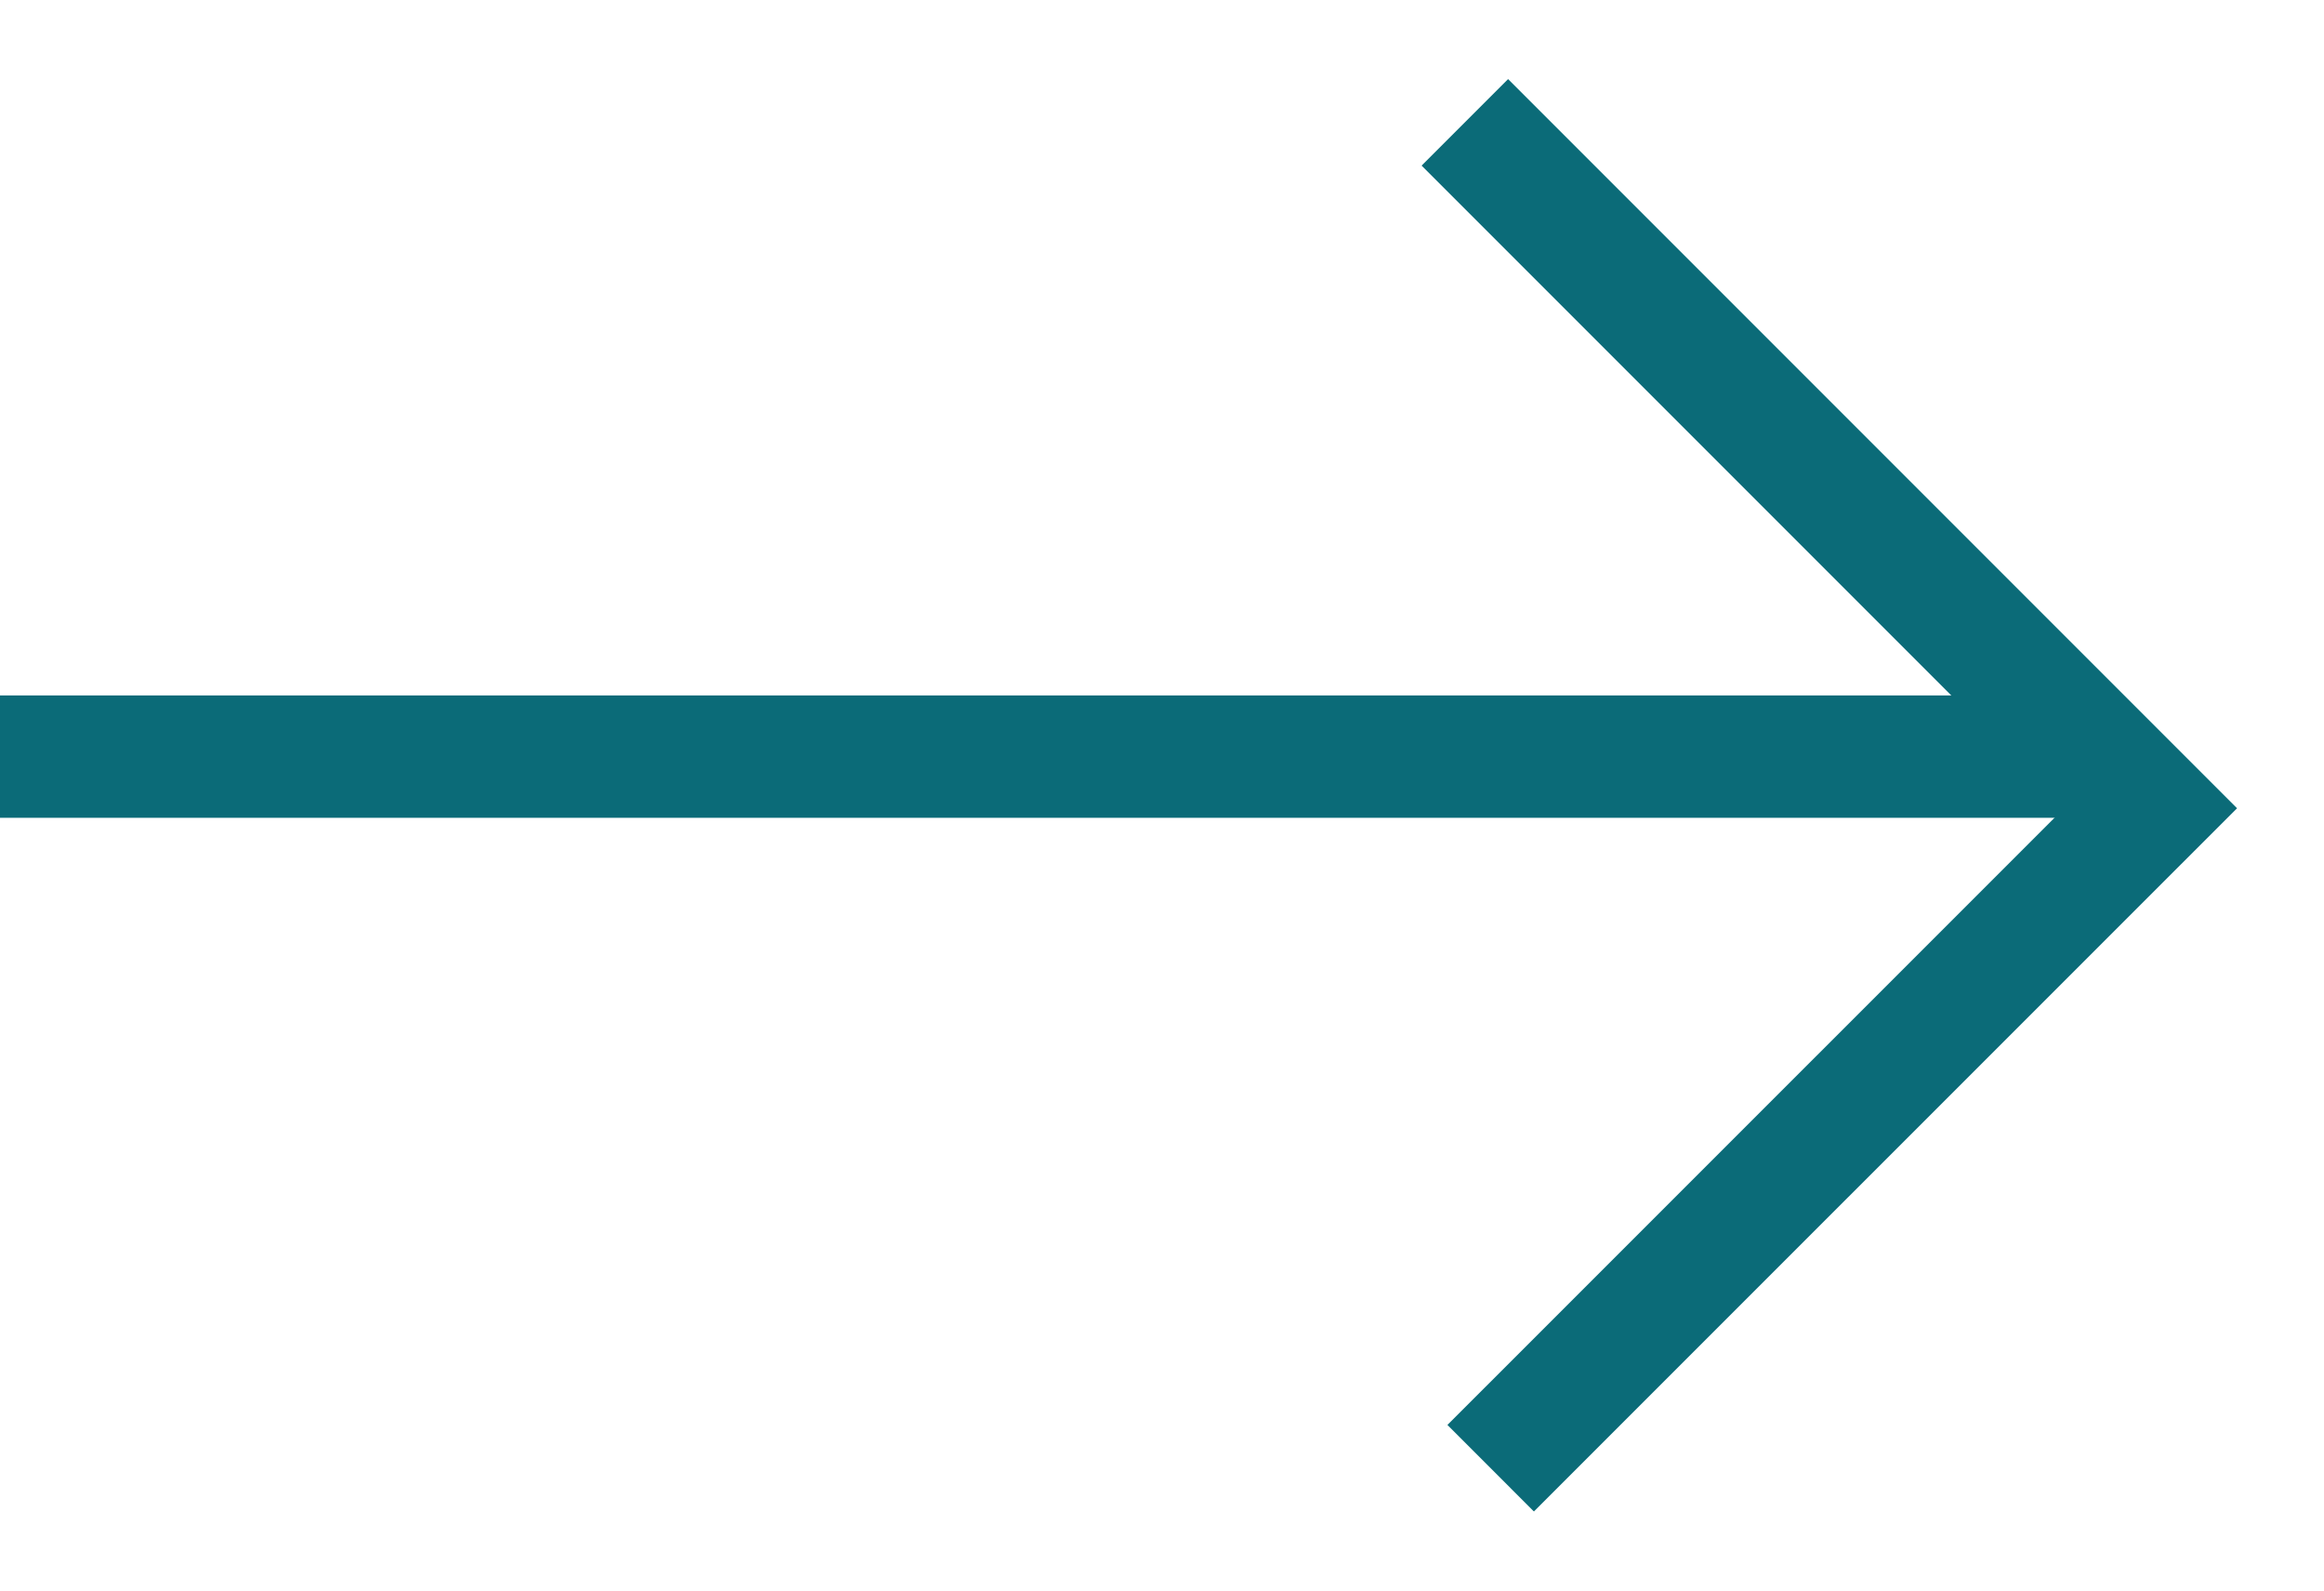
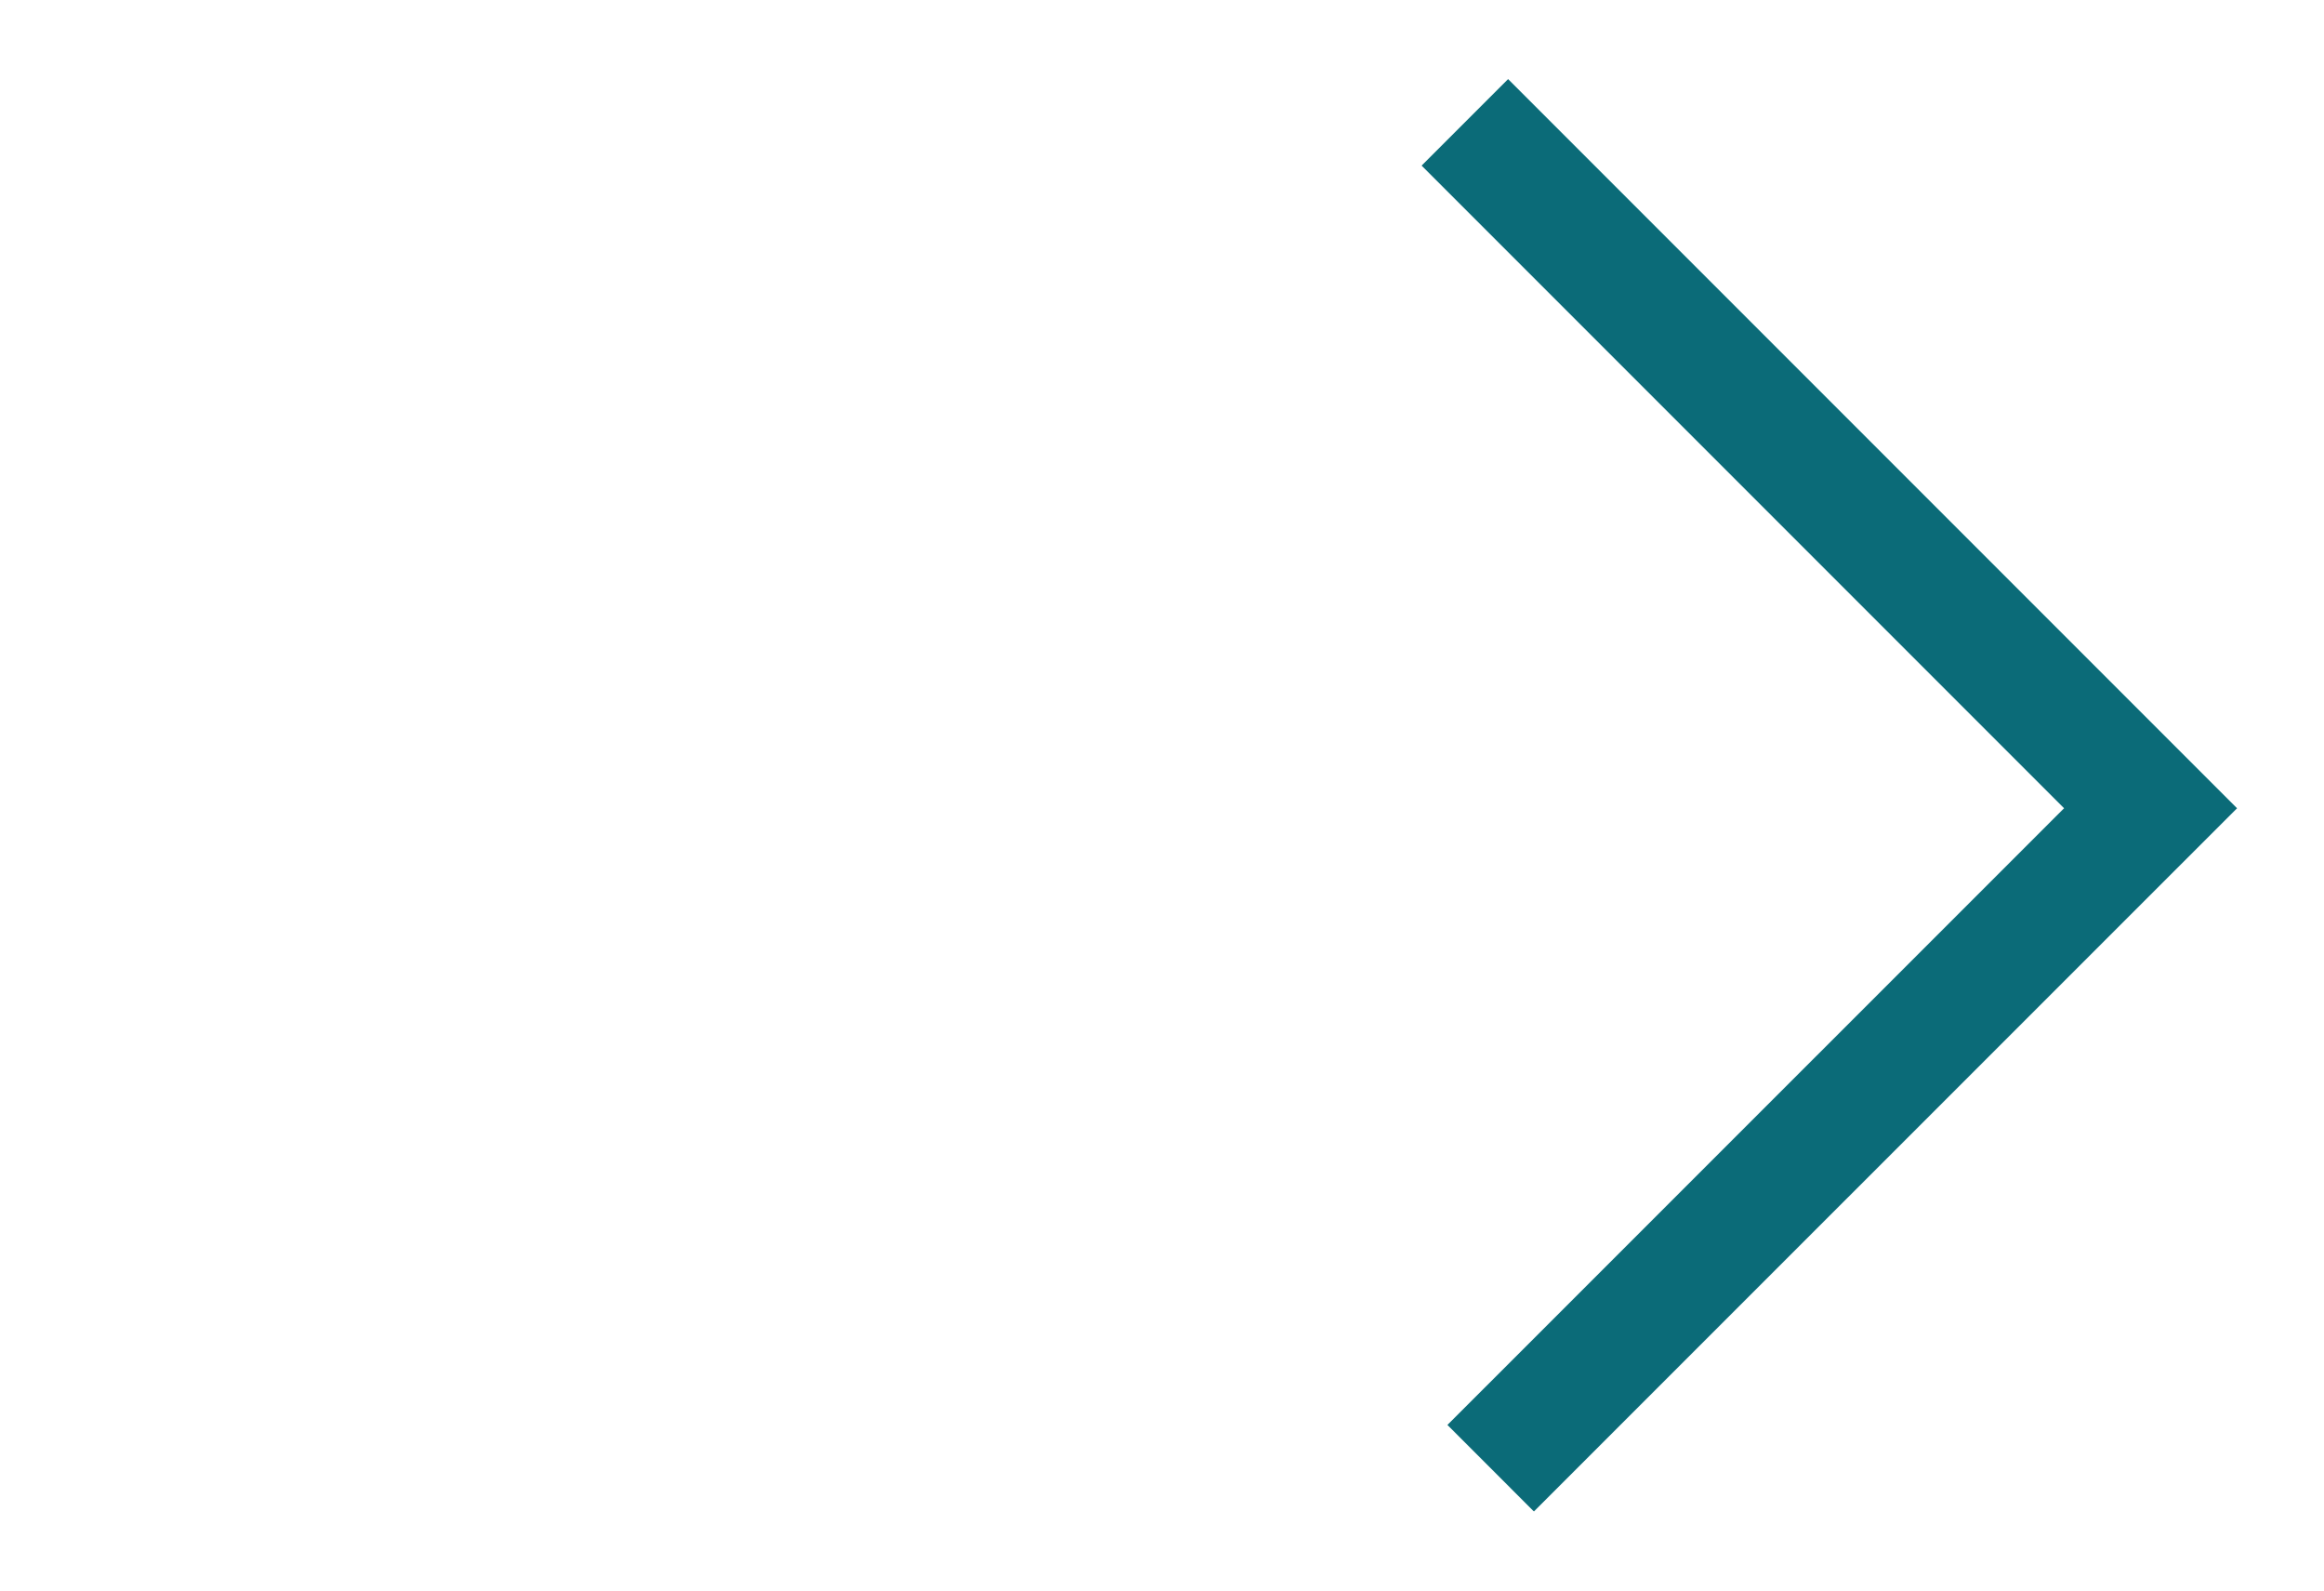
<svg xmlns="http://www.w3.org/2000/svg" width="19" height="13" viewBox="0 0 19 13" fill="none">
-   <line y1="6.184" x2="17.351" y2="6.184" stroke="#0B6B78" />
  <path d="M11.976 1L17.582 6.606L12.187 12" stroke="#0B6B78" />
</svg>